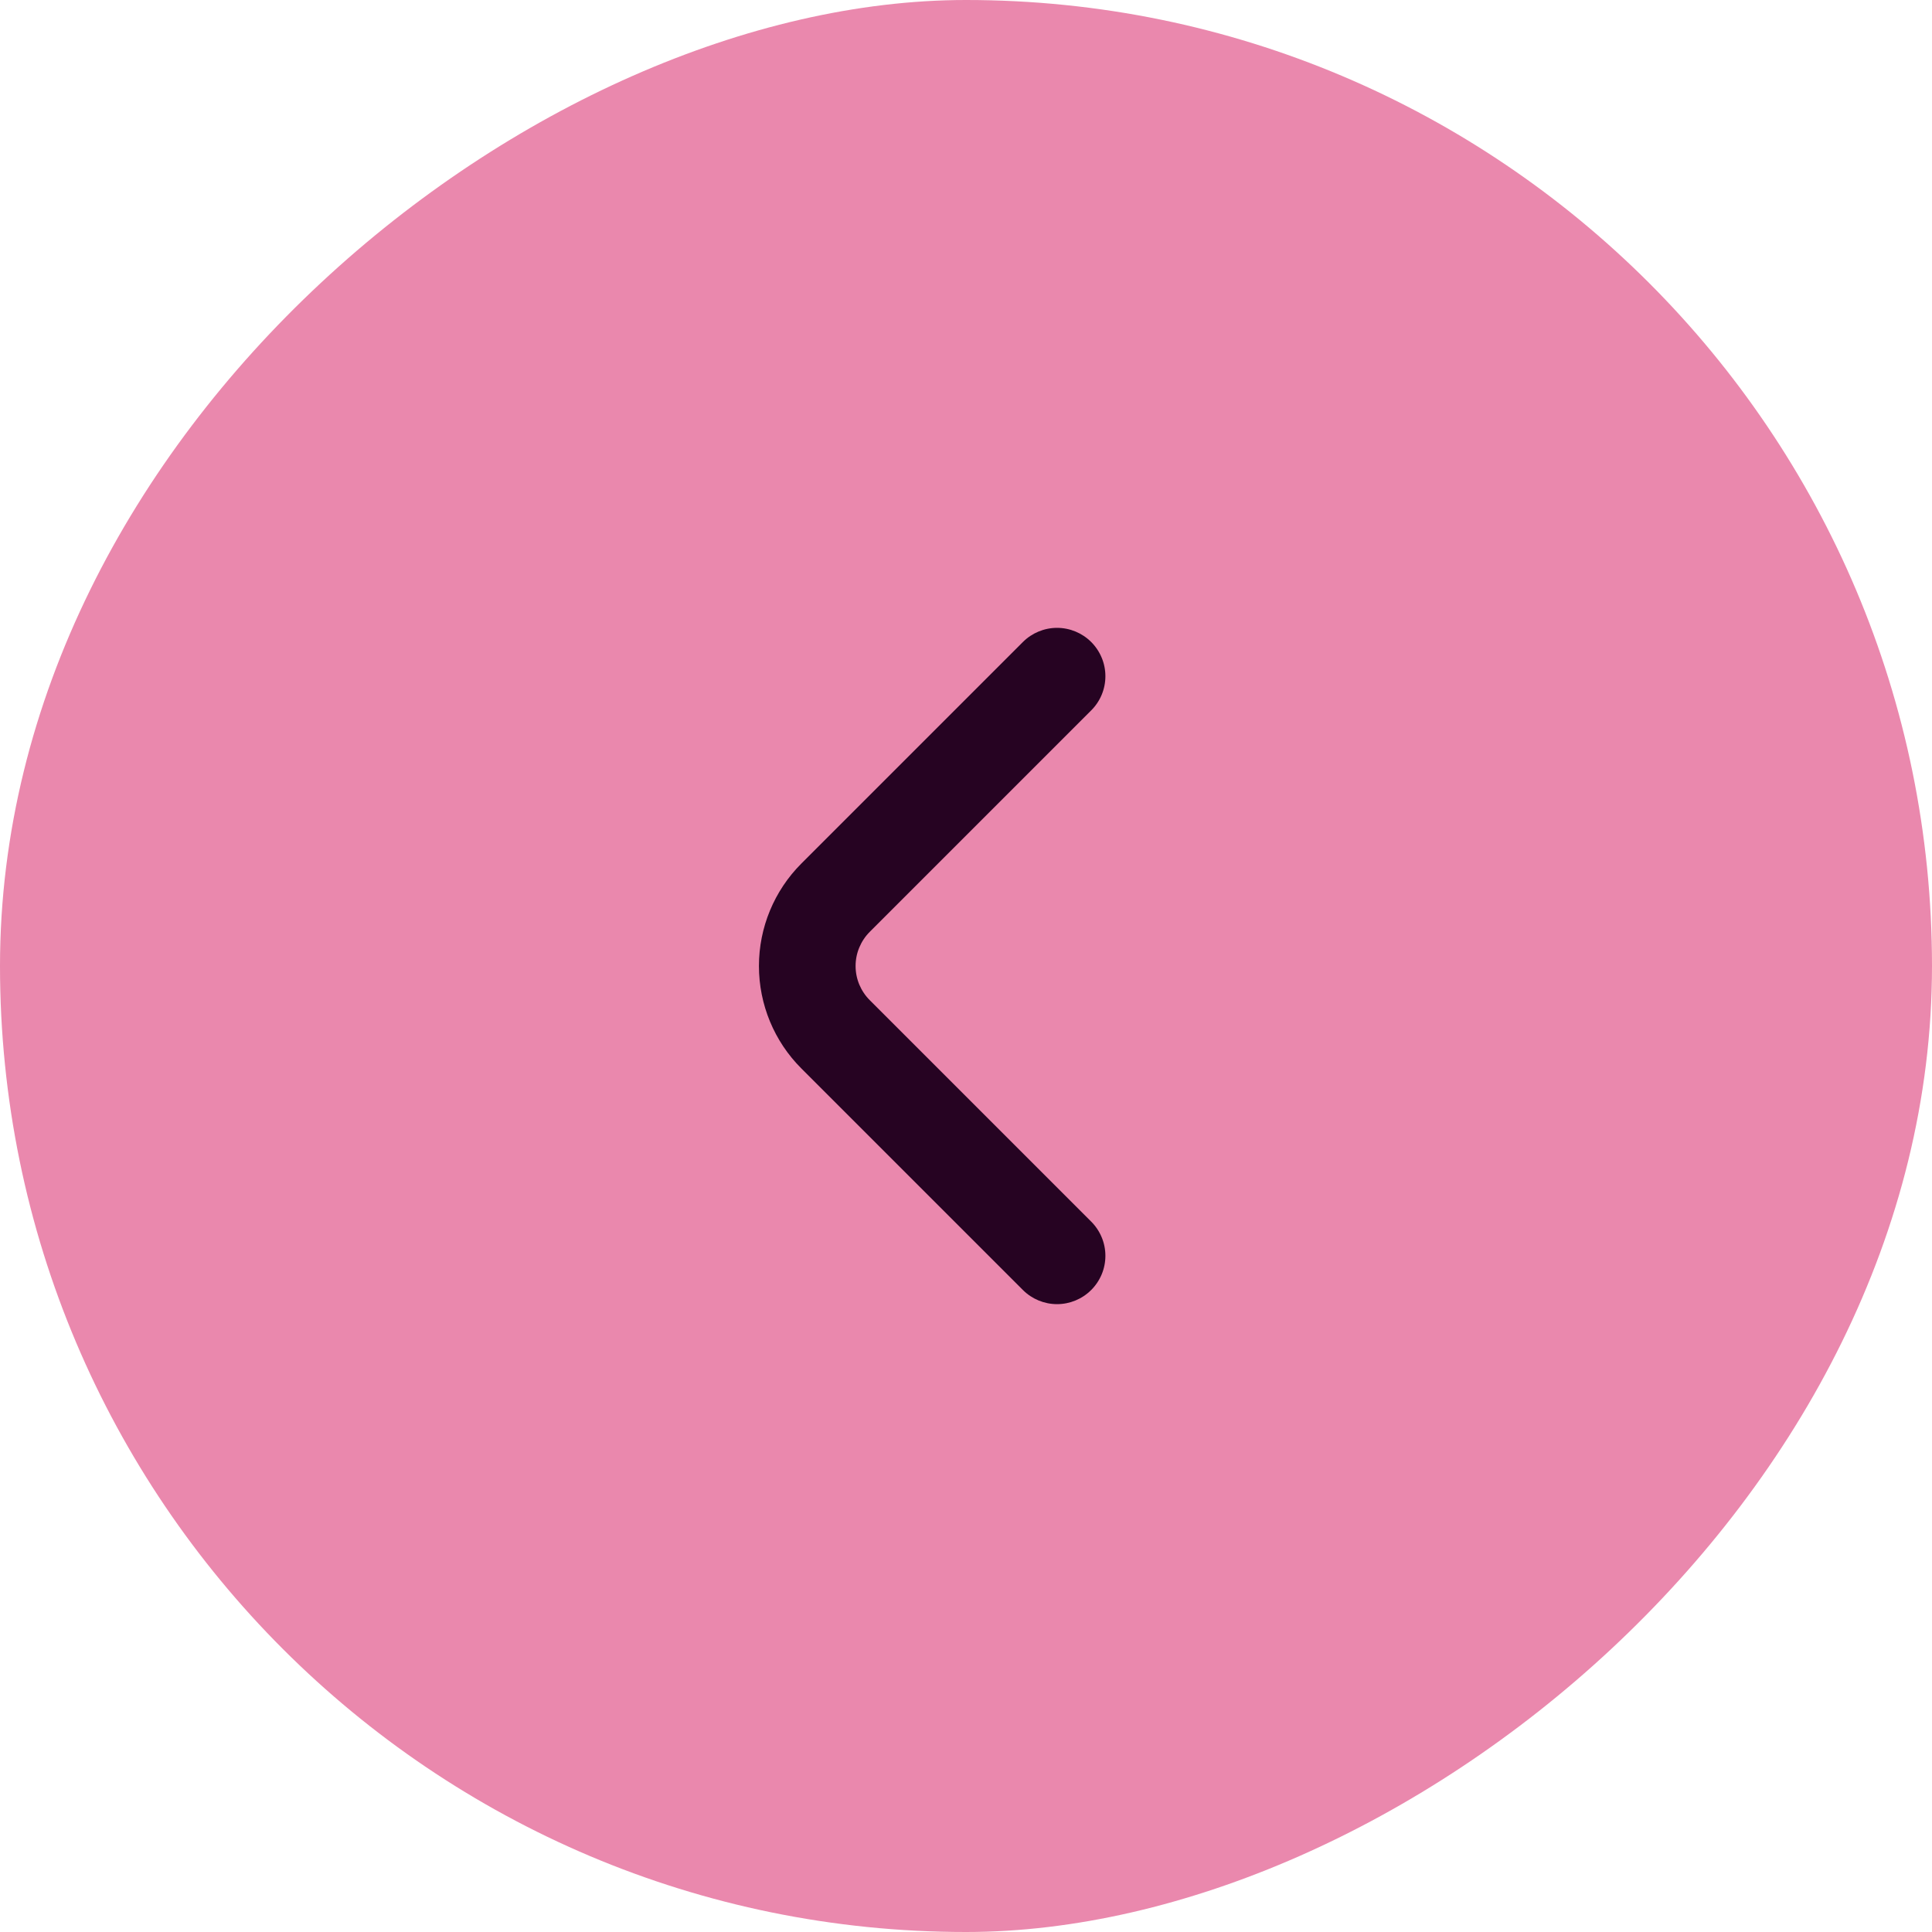
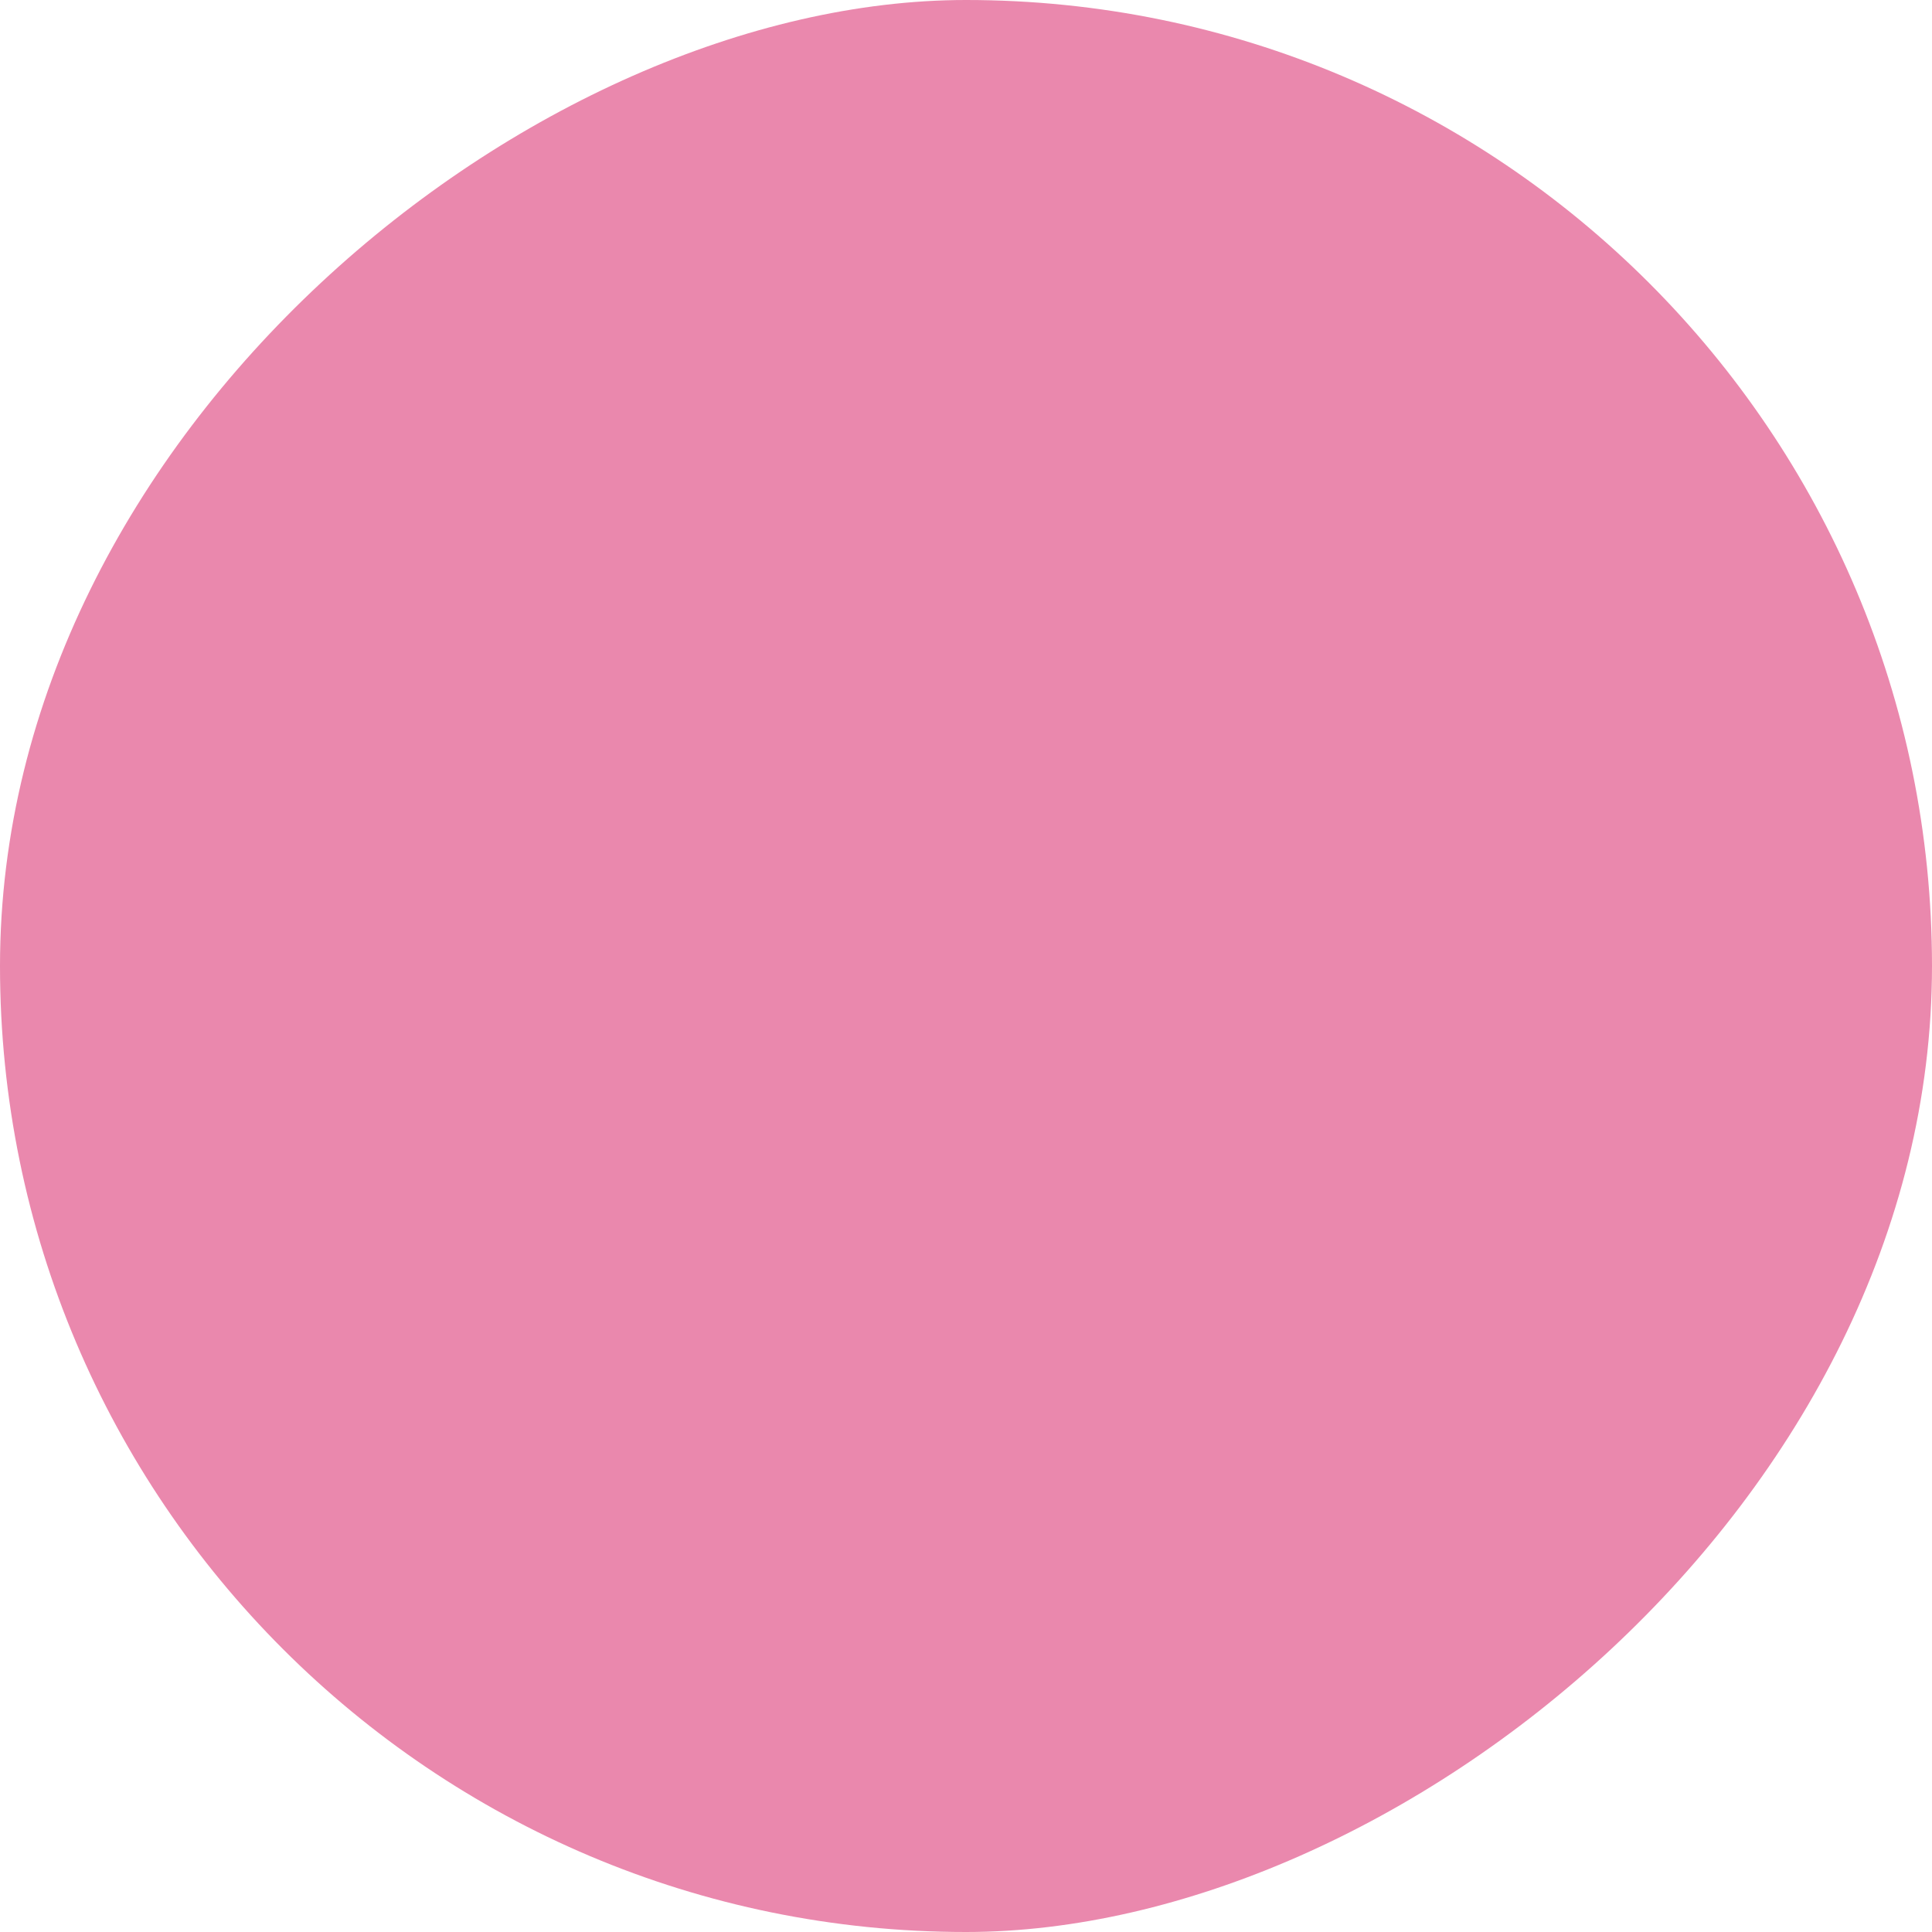
<svg xmlns="http://www.w3.org/2000/svg" width="40" height="40" viewBox="0 0 40 40" fill="none">
  <rect x="40" y="1.74846e-06" width="40" height="40" rx="20" transform="rotate(90 40 1.74846e-06)" fill="#EA88AD" />
-   <path d="M22.59 26.71C22.684 26.617 22.758 26.506 22.809 26.385C22.86 26.263 22.886 26.132 22.886 26C22.886 25.868 22.86 25.737 22.809 25.616C22.758 25.494 22.684 25.383 22.59 25.29L18.01 20.71C17.916 20.617 17.842 20.506 17.791 20.385C17.74 20.263 17.714 20.132 17.714 20C17.714 19.868 17.74 19.737 17.791 19.616C17.842 19.494 17.916 19.383 18.01 19.29L22.59 14.71C22.684 14.617 22.758 14.507 22.809 14.385C22.86 14.263 22.886 14.132 22.886 14C22.886 13.868 22.86 13.737 22.809 13.616C22.758 13.494 22.684 13.383 22.59 13.29C22.403 13.104 22.149 12.999 21.885 12.999C21.621 12.999 21.367 13.104 21.18 13.29L16.59 17.88C16.028 18.443 15.713 19.205 15.713 20C15.713 20.795 16.028 21.558 16.59 22.12L21.18 26.71C21.367 26.896 21.621 27.001 21.885 27.001C22.149 27.001 22.403 26.896 22.59 26.71Z" fill="#260322" />
</svg>